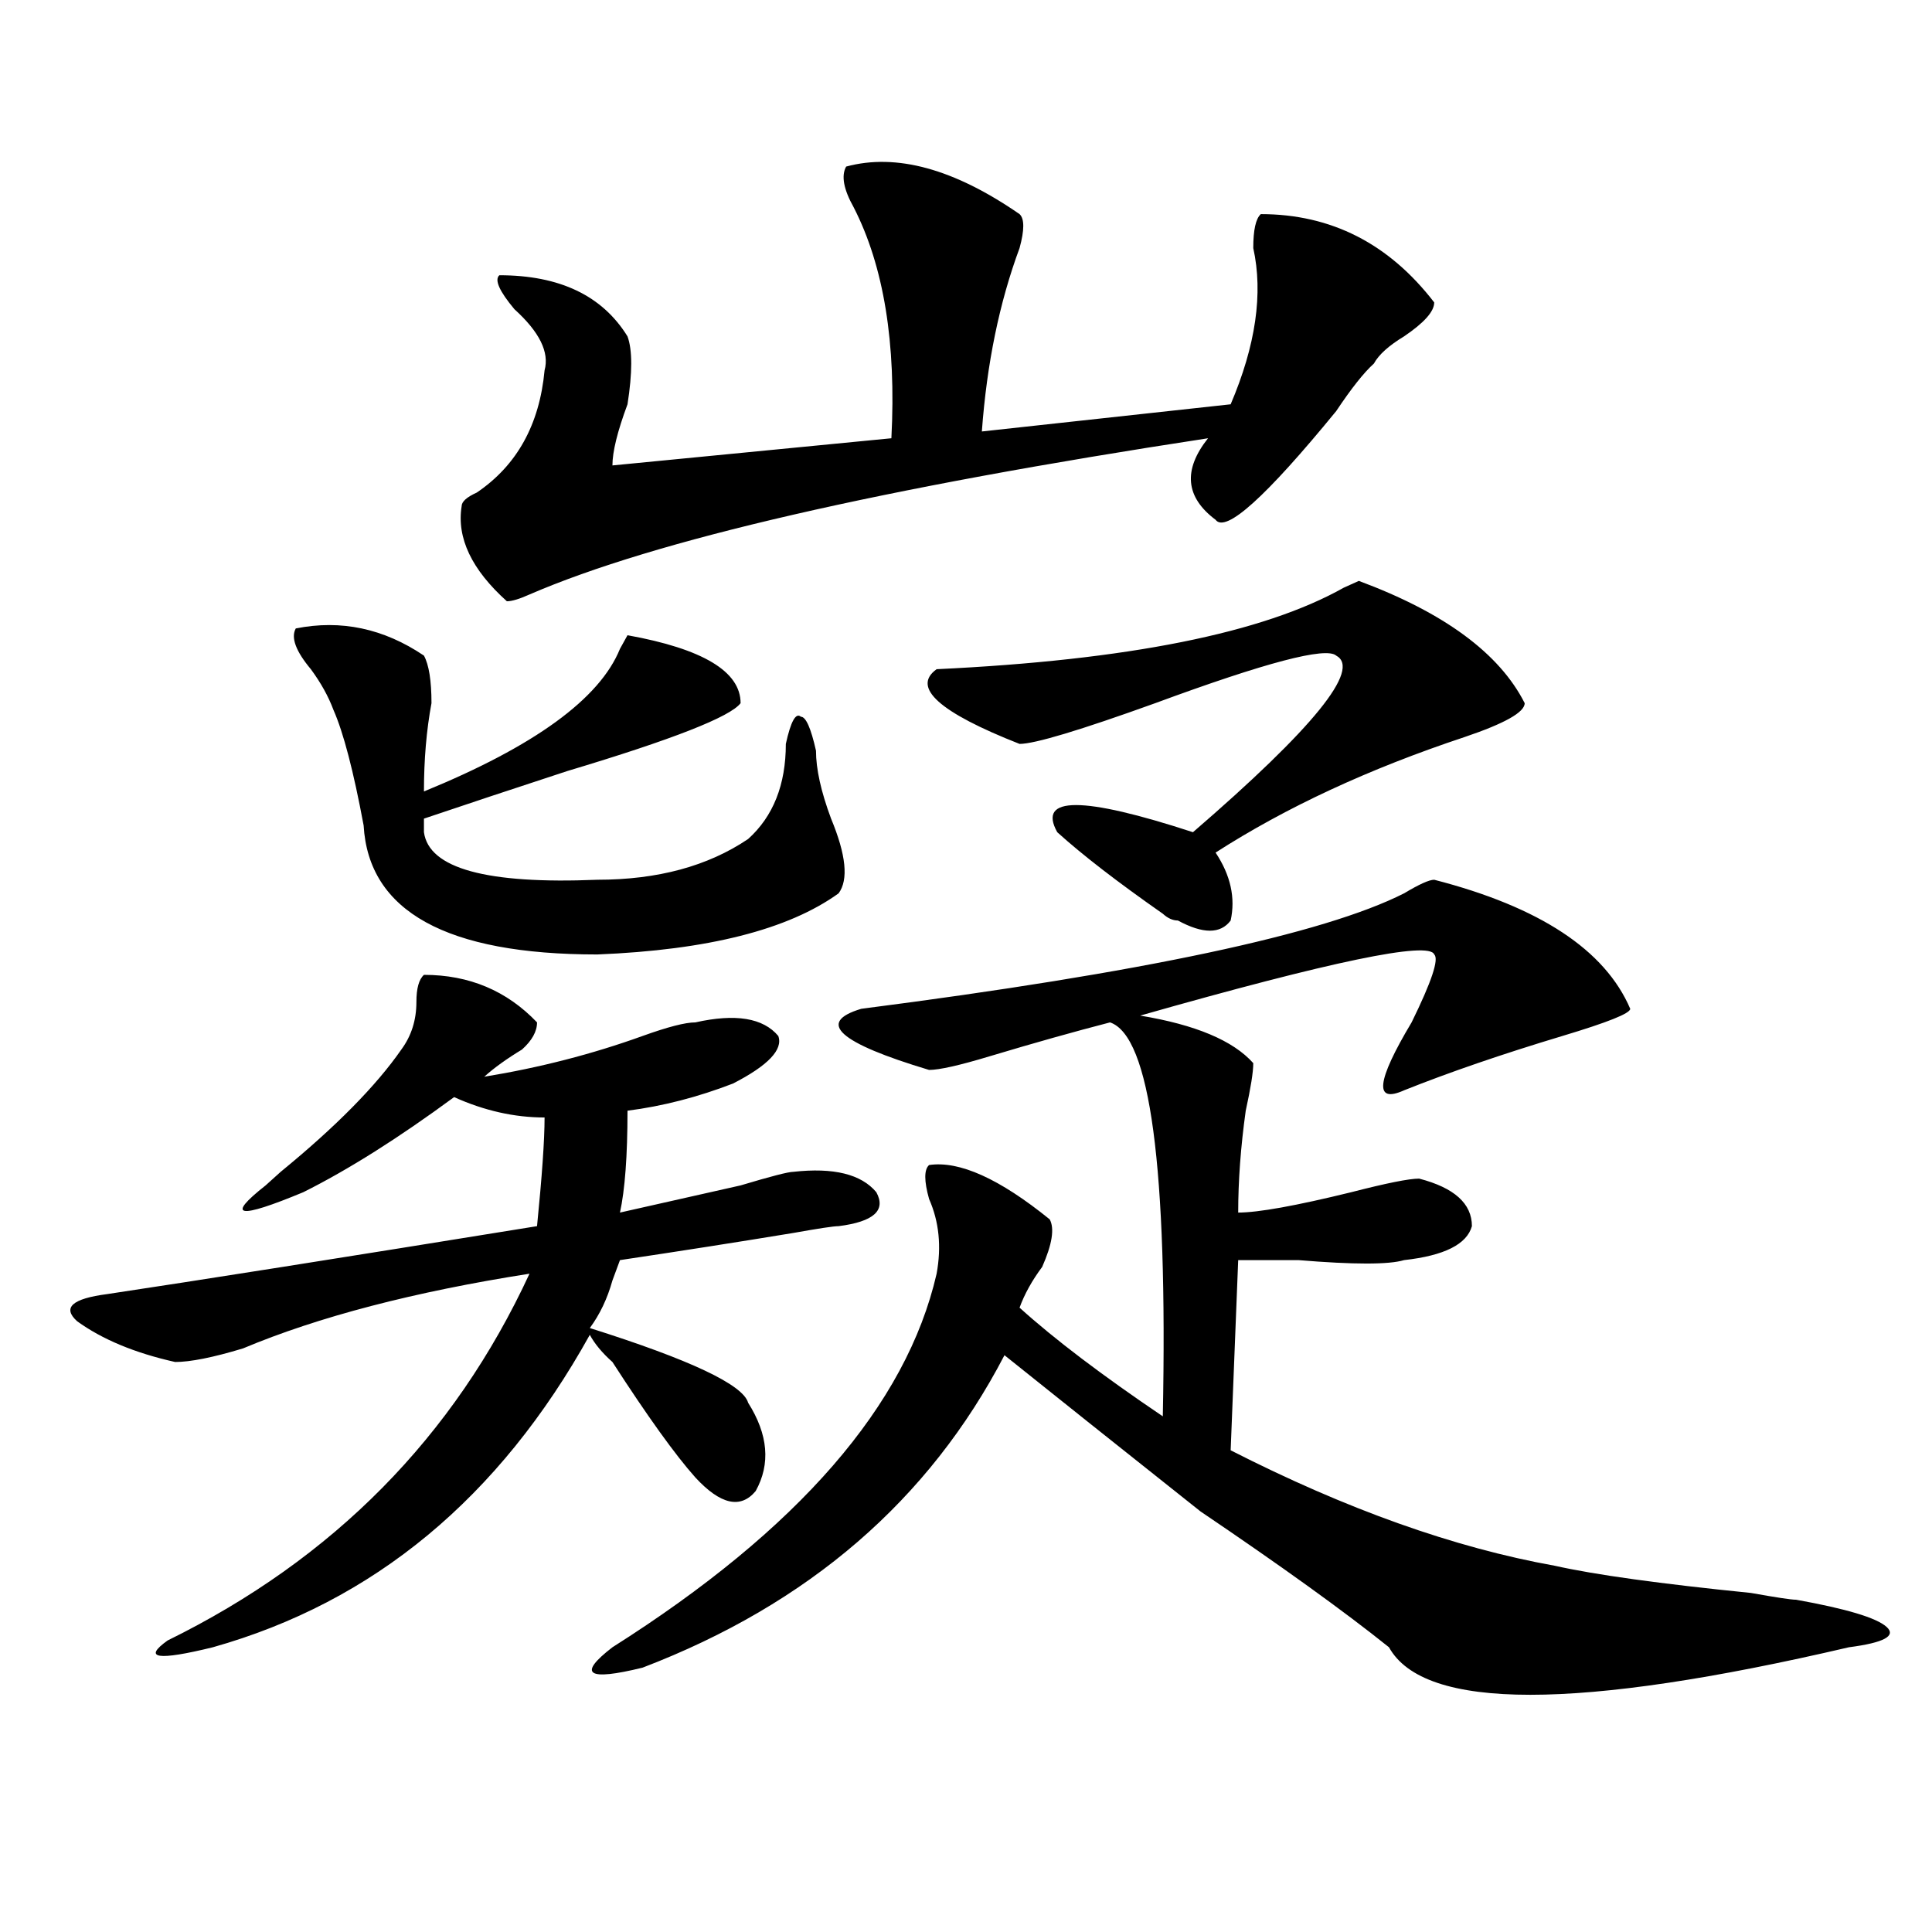
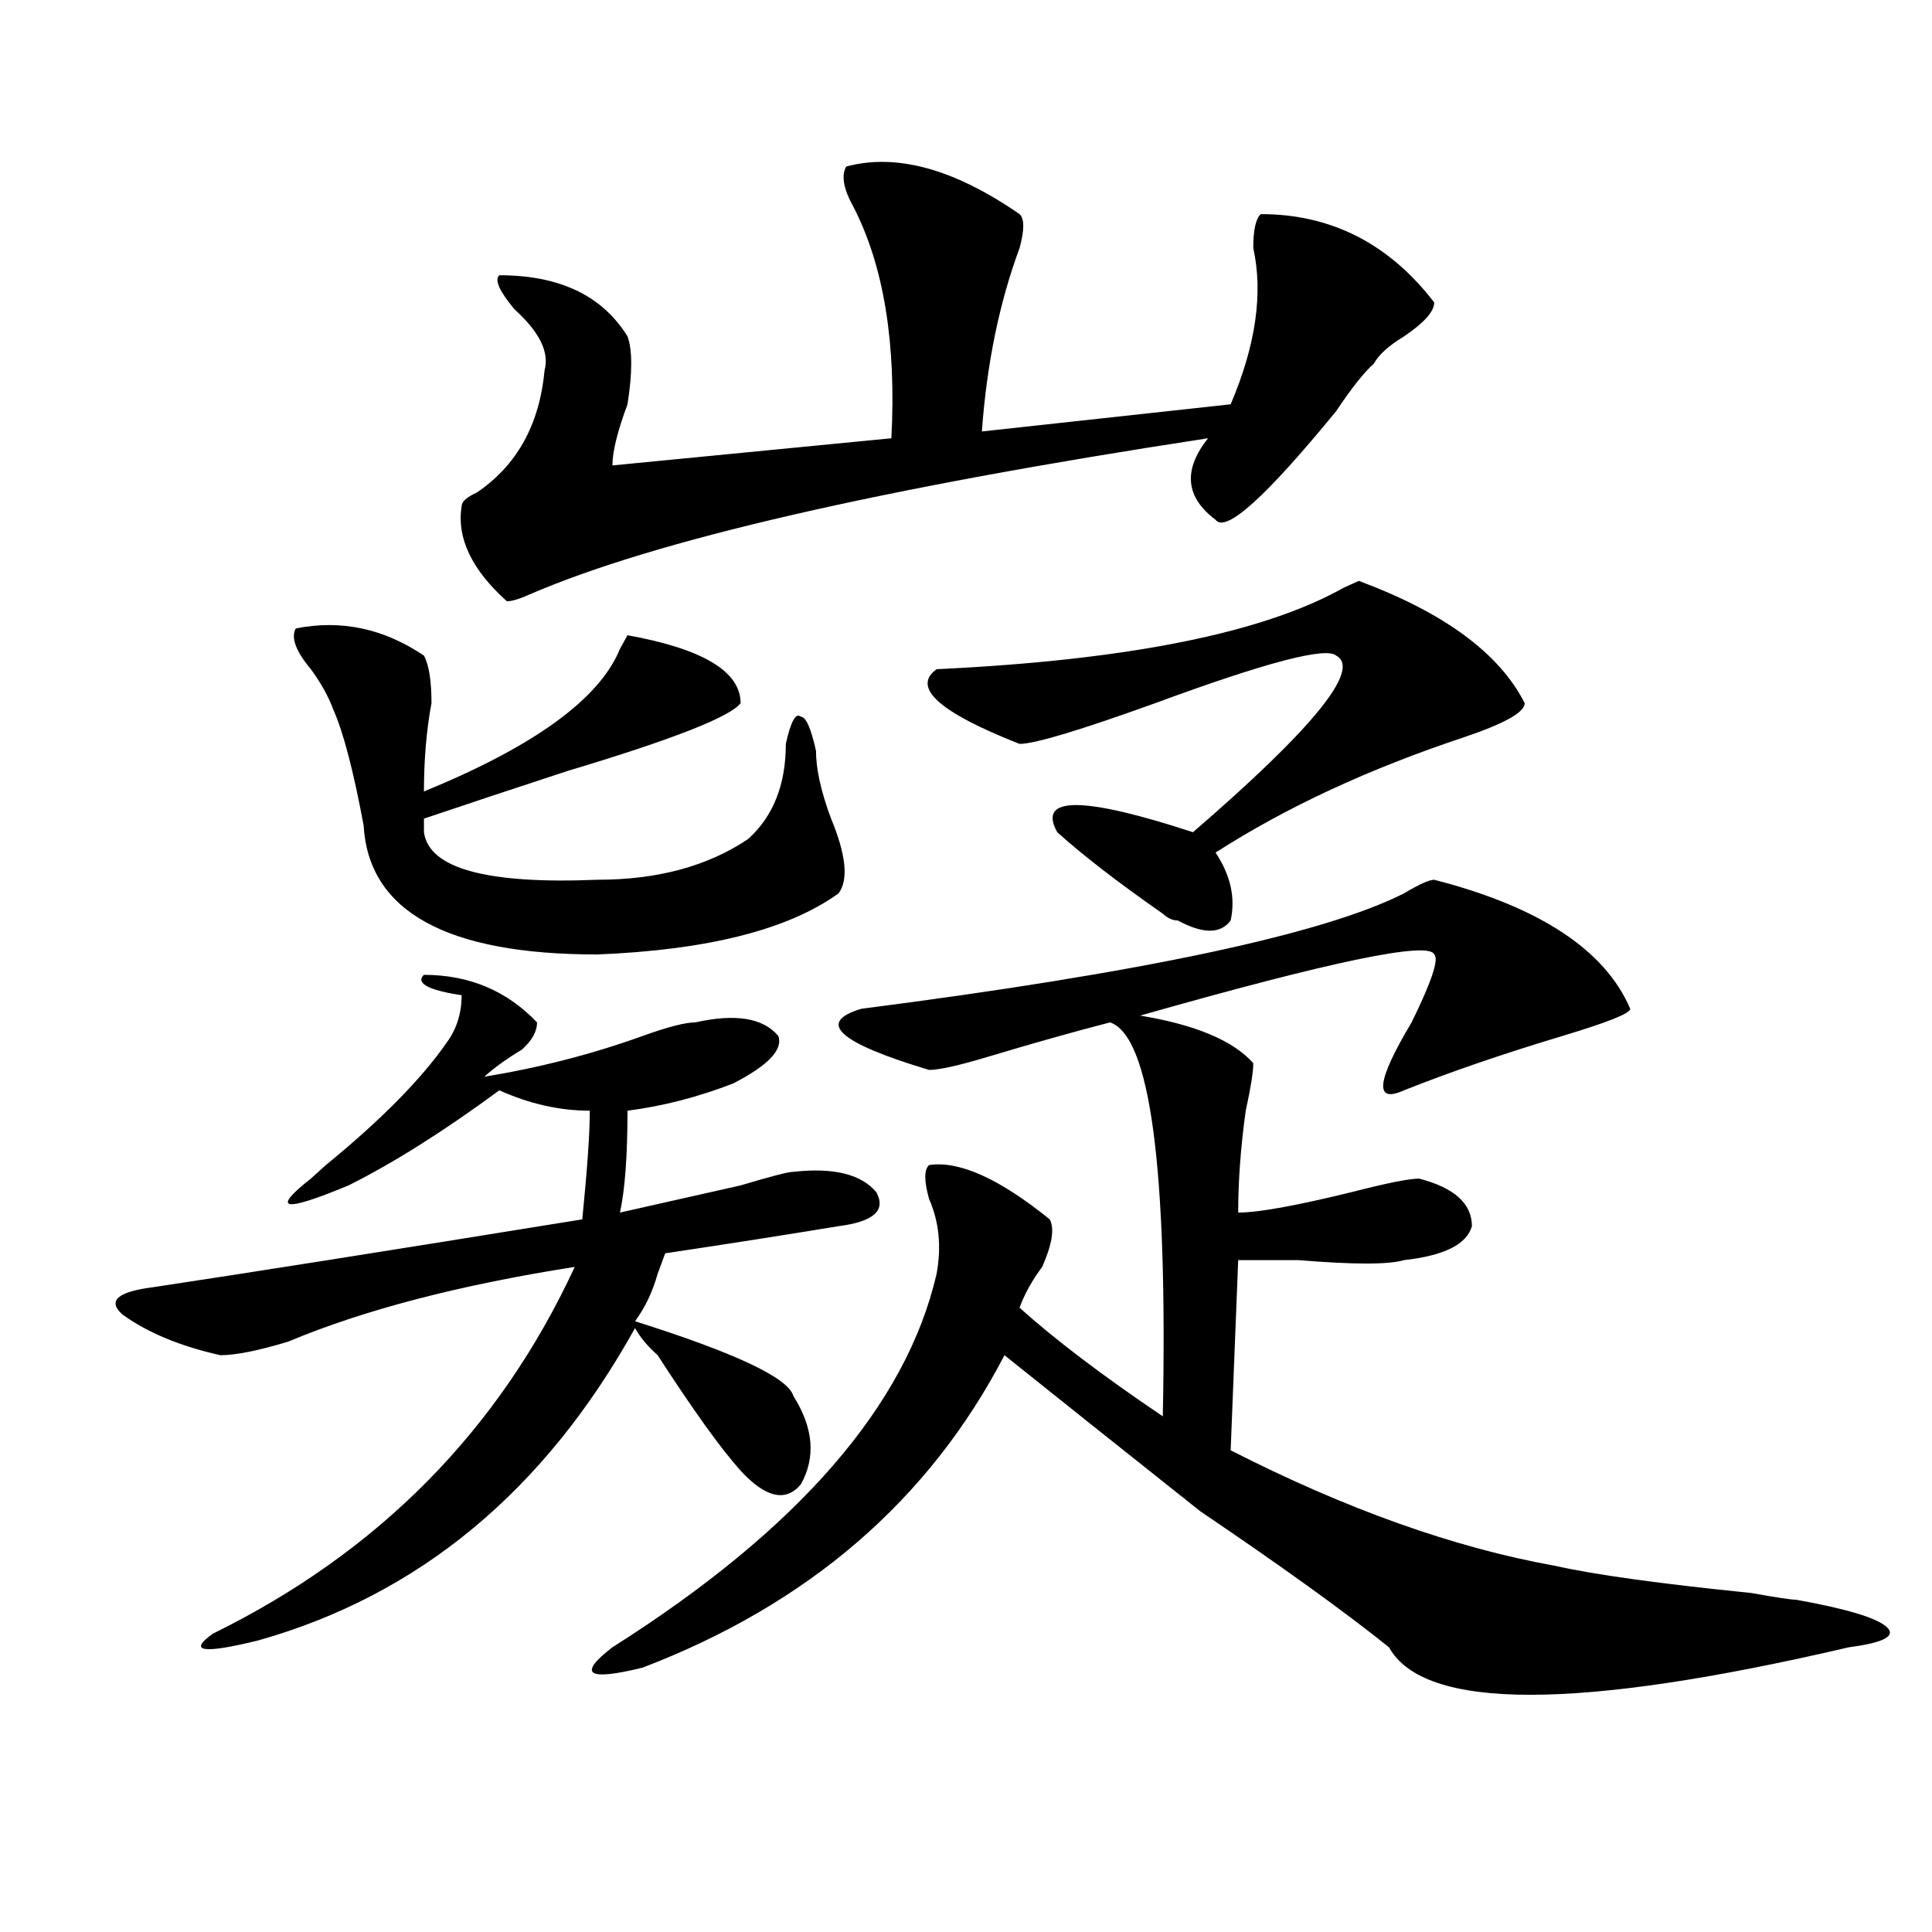
<svg xmlns="http://www.w3.org/2000/svg" version="1.1" id="图层_1" x="0px" y="0px" width="1000px" height="1000px" viewBox="0 0 1000 1000" enable-background="new 0 0 1000 1000" xml:space="preserve">
-   <path d="M219.434,504.578c23.414,0,42.926,8.239,58.535,24.609c0,4.724-2.622,9.394-7.805,14.063  c-7.805,4.724-14.329,9.394-19.512,14.063c28.597-4.669,55.913-11.7,81.949-21.094c12.987-4.669,22.073-7.031,27.316-7.031  c20.792-4.669,35.121-2.308,42.926,7.031c2.562,7.031-5.243,15.271-23.414,24.609c-18.231,7.031-36.462,11.755-54.633,14.063  c0,23.456-1.341,41.034-3.902,52.734c20.792-4.669,41.585-9.339,62.438-14.063c15.609-4.669,24.694-7.031,27.316-7.031  c20.792-2.308,35.121,1.208,42.926,10.547c5.183,9.394-1.341,15.271-19.512,17.578c-2.622,0-10.427,1.208-23.414,3.516  c-28.657,4.724-58.535,9.394-89.754,14.063l-3.902,10.547c-2.622,9.394-6.524,17.578-11.707,24.609  c52.011,16.425,79.327,29.333,81.949,38.672c10.366,16.425,11.707,31.641,3.902,45.703c-7.805,9.394-18.231,7.031-31.219-7.031  c-10.427-11.7-24.755-31.641-42.926-59.766c-5.243-4.669-9.146-9.339-11.707-14.063c-46.828,84.375-111.888,138.263-195.117,161.719  c-28.657,7.031-36.462,5.822-23.414-3.516c85.852-42.188,148.289-105.469,187.313-189.844  c-59.876,9.394-109.266,22.302-148.289,38.672c-15.609,4.724-27.316,7.031-35.121,7.031c-20.853-4.669-37.743-11.7-50.73-21.094  c-7.805-7.031-2.622-11.7,15.609-14.063c46.828-7.031,120.973-18.731,222.434-35.156c2.562-25.763,3.902-44.495,3.902-56.25  c-15.609,0-31.219-3.516-46.828-10.547c-28.657,21.094-54.633,37.519-78.047,49.219c-33.841,14.063-40.364,12.909-19.512-3.516  l7.805-7.031c28.597-23.401,49.39-44.495,62.438-63.281c5.183-7.031,7.805-15.216,7.805-24.609  C215.531,511.609,216.812,506.94,219.434,504.578z M153.094,325.281c23.414-4.669,45.487,0,66.34,14.063  c2.562,4.724,3.902,12.909,3.902,24.609c-2.622,14.063-3.902,29.333-3.902,45.703c57.194-23.401,91.034-48.011,101.461-73.828  l3.902-7.031c39.023,7.031,58.535,18.786,58.535,35.156c-5.243,7.031-35.121,18.786-89.754,35.156  c-28.657,9.394-53.353,17.578-74.145,24.609c0-2.308,0,0,0,7.031c2.562,18.786,32.499,26.972,89.754,24.609  c31.219,0,57.194-7.031,78.047-21.094c12.987-11.7,19.512-28.125,19.512-49.219c2.562-11.7,5.183-16.37,7.805-14.063  c2.562,0,5.183,5.878,7.805,17.578c0,9.394,2.562,21.094,7.805,35.156c7.805,18.786,9.085,31.641,3.902,38.672  c-26.036,18.786-67.681,29.333-124.875,31.641c-78.047,0-118.411-22.247-120.973-66.797c-5.243-28.125-10.427-48.011-15.609-59.766  c-2.622-7.031-6.524-14.063-11.707-21.094C153.094,337.036,150.472,330.005,153.094,325.281z M437.965,86.219  c25.976-7.031,55.913,1.208,89.754,24.609c2.562,2.362,2.562,8.239,0,17.578c-10.427,28.125-16.95,59.766-19.512,94.922  l128.777-14.063c12.987-30.433,16.89-57.403,11.707-80.859c0-9.339,1.28-15.216,3.902-17.578c36.401,0,66.34,15.271,89.754,45.703  c0,4.724-5.243,10.547-15.609,17.578c-7.805,4.724-13.048,9.394-15.609,14.063c-5.243,4.724-11.707,12.909-19.512,24.609  c-36.462,44.55-57.255,63.281-62.438,56.25c-15.609-11.7-16.95-25.763-3.902-42.188c-169.142,25.817-286.212,52.734-351.211,80.859  c-5.243,2.362-9.146,3.516-11.707,3.516c-18.231-16.37-26.036-32.794-23.414-49.219c0-2.308,2.562-4.669,7.805-7.031  c20.792-14.063,32.499-35.156,35.121-63.281c2.562-9.339-2.622-19.886-15.609-31.641c-7.805-9.339-10.427-15.216-7.805-17.578  c31.219,0,53.292,10.547,66.34,31.641c2.562,7.031,2.562,18.786,0,35.156c-5.243,14.063-7.805,24.609-7.805,31.641l144.387-14.063  c2.562-49.219-3.902-89.044-19.512-119.531C436.624,97.974,435.343,90.942,437.965,86.219z M742.348,455.359  c54.633,14.063,88.413,36.364,101.461,66.797c0,2.362-11.707,7.031-35.121,14.063c-31.219,9.394-58.535,18.786-81.949,28.125  c-15.609,7.031-14.329-4.669,3.902-35.156c10.366-21.094,14.269-32.794,11.707-35.156c-2.622-7.031-53.353,3.516-152.191,31.641  c28.597,4.724,48.108,12.909,58.535,24.609c0,4.724-1.341,12.909-3.902,24.609c-2.622,18.786-3.902,36.364-3.902,52.734  c10.366,0,29.878-3.516,58.535-10.547c18.171-4.669,29.878-7.031,35.121-7.031c18.171,4.724,27.316,12.909,27.316,24.609  c-2.622,9.394-14.329,15.271-35.121,17.578c-7.805,2.362-26.036,2.362-54.633,0c-13.048,0-23.414,0-31.219,0l-3.902,98.438  c59.815,30.487,115.729,50.427,167.801,59.766c20.792,4.669,54.633,9.338,101.461,14.063c12.987,2.307,20.792,3.516,23.414,3.516  c25.976,4.669,41.585,9.338,46.828,14.063c5.183,4.669-1.341,8.185-19.512,10.547c-140.484,32.794-219.872,32.794-238.043,0  c-23.414-18.787-55.974-42.188-97.559-70.313c-44.267-35.156-78.047-62.073-101.461-80.859  c-39.023,75.036-101.461,128.869-187.313,161.719c-28.657,7.031-33.841,3.516-15.609-10.547  c96.218-60.919,152.191-125.354,167.801-193.359c2.562-14.063,1.28-26.917-3.902-38.672c-2.622-9.339-2.622-15.216,0-17.578  c15.609-2.308,36.401,7.031,62.438,28.125c2.562,4.724,1.28,12.909-3.902,24.609c-5.243,7.031-9.146,14.063-11.707,21.094  c18.171,16.425,42.926,35.156,74.145,56.25c2.562-128.87-6.524-196.875-27.316-203.906c-18.231,4.724-39.023,10.547-62.438,17.578  c-15.609,4.724-26.036,7.031-31.219,7.031c-46.828-14.063-58.535-24.609-35.121-31.641  c145.667-18.731,239.323-38.672,280.969-59.766C734.543,457.722,739.726,455.359,742.348,455.359z M789.176,363.953  c0,4.724-10.427,10.547-31.219,17.578c-49.45,16.425-92.376,36.364-128.777,59.766c7.805,11.755,10.366,23.456,7.805,35.156  c-5.243,7.031-14.329,7.031-27.316,0c-2.622,0-5.243-1.153-7.805-3.516c-23.414-16.37-41.646-30.433-54.633-42.188  c-10.427-18.731,12.987-18.731,70.242,0c62.438-53.888,87.132-84.375,74.145-91.406c-5.243-4.669-36.462,3.516-93.656,24.609  c-39.023,14.063-62.438,21.094-70.242,21.094c-41.646-16.37-55.974-29.278-42.926-38.672  c98.839-4.669,169.081-18.731,210.727-42.188l7.805-3.516C747.53,317.097,776.128,338.19,789.176,363.953z" />
+   <path d="M219.434,504.578c23.414,0,42.926,8.239,58.535,24.609c0,4.724-2.622,9.394-7.805,14.063  c-7.805,4.724-14.329,9.394-19.512,14.063c28.597-4.669,55.913-11.7,81.949-21.094c12.987-4.669,22.073-7.031,27.316-7.031  c20.792-4.669,35.121-2.308,42.926,7.031c2.562,7.031-5.243,15.271-23.414,24.609c-18.231,7.031-36.462,11.755-54.633,14.063  c0,23.456-1.341,41.034-3.902,52.734c20.792-4.669,41.585-9.339,62.438-14.063c15.609-4.669,24.694-7.031,27.316-7.031  c20.792-2.308,35.121,1.208,42.926,10.547c5.183,9.394-1.341,15.271-19.512,17.578c-28.657,4.724-58.535,9.394-89.754,14.063l-3.902,10.547c-2.622,9.394-6.524,17.578-11.707,24.609  c52.011,16.425,79.327,29.333,81.949,38.672c10.366,16.425,11.707,31.641,3.902,45.703c-7.805,9.394-18.231,7.031-31.219-7.031  c-10.427-11.7-24.755-31.641-42.926-59.766c-5.243-4.669-9.146-9.339-11.707-14.063c-46.828,84.375-111.888,138.263-195.117,161.719  c-28.657,7.031-36.462,5.822-23.414-3.516c85.852-42.188,148.289-105.469,187.313-189.844  c-59.876,9.394-109.266,22.302-148.289,38.672c-15.609,4.724-27.316,7.031-35.121,7.031c-20.853-4.669-37.743-11.7-50.73-21.094  c-7.805-7.031-2.622-11.7,15.609-14.063c46.828-7.031,120.973-18.731,222.434-35.156c2.562-25.763,3.902-44.495,3.902-56.25  c-15.609,0-31.219-3.516-46.828-10.547c-28.657,21.094-54.633,37.519-78.047,49.219c-33.841,14.063-40.364,12.909-19.512-3.516  l7.805-7.031c28.597-23.401,49.39-44.495,62.438-63.281c5.183-7.031,7.805-15.216,7.805-24.609  C215.531,511.609,216.812,506.94,219.434,504.578z M153.094,325.281c23.414-4.669,45.487,0,66.34,14.063  c2.562,4.724,3.902,12.909,3.902,24.609c-2.622,14.063-3.902,29.333-3.902,45.703c57.194-23.401,91.034-48.011,101.461-73.828  l3.902-7.031c39.023,7.031,58.535,18.786,58.535,35.156c-5.243,7.031-35.121,18.786-89.754,35.156  c-28.657,9.394-53.353,17.578-74.145,24.609c0-2.308,0,0,0,7.031c2.562,18.786,32.499,26.972,89.754,24.609  c31.219,0,57.194-7.031,78.047-21.094c12.987-11.7,19.512-28.125,19.512-49.219c2.562-11.7,5.183-16.37,7.805-14.063  c2.562,0,5.183,5.878,7.805,17.578c0,9.394,2.562,21.094,7.805,35.156c7.805,18.786,9.085,31.641,3.902,38.672  c-26.036,18.786-67.681,29.333-124.875,31.641c-78.047,0-118.411-22.247-120.973-66.797c-5.243-28.125-10.427-48.011-15.609-59.766  c-2.622-7.031-6.524-14.063-11.707-21.094C153.094,337.036,150.472,330.005,153.094,325.281z M437.965,86.219  c25.976-7.031,55.913,1.208,89.754,24.609c2.562,2.362,2.562,8.239,0,17.578c-10.427,28.125-16.95,59.766-19.512,94.922  l128.777-14.063c12.987-30.433,16.89-57.403,11.707-80.859c0-9.339,1.28-15.216,3.902-17.578c36.401,0,66.34,15.271,89.754,45.703  c0,4.724-5.243,10.547-15.609,17.578c-7.805,4.724-13.048,9.394-15.609,14.063c-5.243,4.724-11.707,12.909-19.512,24.609  c-36.462,44.55-57.255,63.281-62.438,56.25c-15.609-11.7-16.95-25.763-3.902-42.188c-169.142,25.817-286.212,52.734-351.211,80.859  c-5.243,2.362-9.146,3.516-11.707,3.516c-18.231-16.37-26.036-32.794-23.414-49.219c0-2.308,2.562-4.669,7.805-7.031  c20.792-14.063,32.499-35.156,35.121-63.281c2.562-9.339-2.622-19.886-15.609-31.641c-7.805-9.339-10.427-15.216-7.805-17.578  c31.219,0,53.292,10.547,66.34,31.641c2.562,7.031,2.562,18.786,0,35.156c-5.243,14.063-7.805,24.609-7.805,31.641l144.387-14.063  c2.562-49.219-3.902-89.044-19.512-119.531C436.624,97.974,435.343,90.942,437.965,86.219z M742.348,455.359  c54.633,14.063,88.413,36.364,101.461,66.797c0,2.362-11.707,7.031-35.121,14.063c-31.219,9.394-58.535,18.786-81.949,28.125  c-15.609,7.031-14.329-4.669,3.902-35.156c10.366-21.094,14.269-32.794,11.707-35.156c-2.622-7.031-53.353,3.516-152.191,31.641  c28.597,4.724,48.108,12.909,58.535,24.609c0,4.724-1.341,12.909-3.902,24.609c-2.622,18.786-3.902,36.364-3.902,52.734  c10.366,0,29.878-3.516,58.535-10.547c18.171-4.669,29.878-7.031,35.121-7.031c18.171,4.724,27.316,12.909,27.316,24.609  c-2.622,9.394-14.329,15.271-35.121,17.578c-7.805,2.362-26.036,2.362-54.633,0c-13.048,0-23.414,0-31.219,0l-3.902,98.438  c59.815,30.487,115.729,50.427,167.801,59.766c20.792,4.669,54.633,9.338,101.461,14.063c12.987,2.307,20.792,3.516,23.414,3.516  c25.976,4.669,41.585,9.338,46.828,14.063c5.183,4.669-1.341,8.185-19.512,10.547c-140.484,32.794-219.872,32.794-238.043,0  c-23.414-18.787-55.974-42.188-97.559-70.313c-44.267-35.156-78.047-62.073-101.461-80.859  c-39.023,75.036-101.461,128.869-187.313,161.719c-28.657,7.031-33.841,3.516-15.609-10.547  c96.218-60.919,152.191-125.354,167.801-193.359c2.562-14.063,1.28-26.917-3.902-38.672c-2.622-9.339-2.622-15.216,0-17.578  c15.609-2.308,36.401,7.031,62.438,28.125c2.562,4.724,1.28,12.909-3.902,24.609c-5.243,7.031-9.146,14.063-11.707,21.094  c18.171,16.425,42.926,35.156,74.145,56.25c2.562-128.87-6.524-196.875-27.316-203.906c-18.231,4.724-39.023,10.547-62.438,17.578  c-15.609,4.724-26.036,7.031-31.219,7.031c-46.828-14.063-58.535-24.609-35.121-31.641  c145.667-18.731,239.323-38.672,280.969-59.766C734.543,457.722,739.726,455.359,742.348,455.359z M789.176,363.953  c0,4.724-10.427,10.547-31.219,17.578c-49.45,16.425-92.376,36.364-128.777,59.766c7.805,11.755,10.366,23.456,7.805,35.156  c-5.243,7.031-14.329,7.031-27.316,0c-2.622,0-5.243-1.153-7.805-3.516c-23.414-16.37-41.646-30.433-54.633-42.188  c-10.427-18.731,12.987-18.731,70.242,0c62.438-53.888,87.132-84.375,74.145-91.406c-5.243-4.669-36.462,3.516-93.656,24.609  c-39.023,14.063-62.438,21.094-70.242,21.094c-41.646-16.37-55.974-29.278-42.926-38.672  c98.839-4.669,169.081-18.731,210.727-42.188l7.805-3.516C747.53,317.097,776.128,338.19,789.176,363.953z" />
</svg>